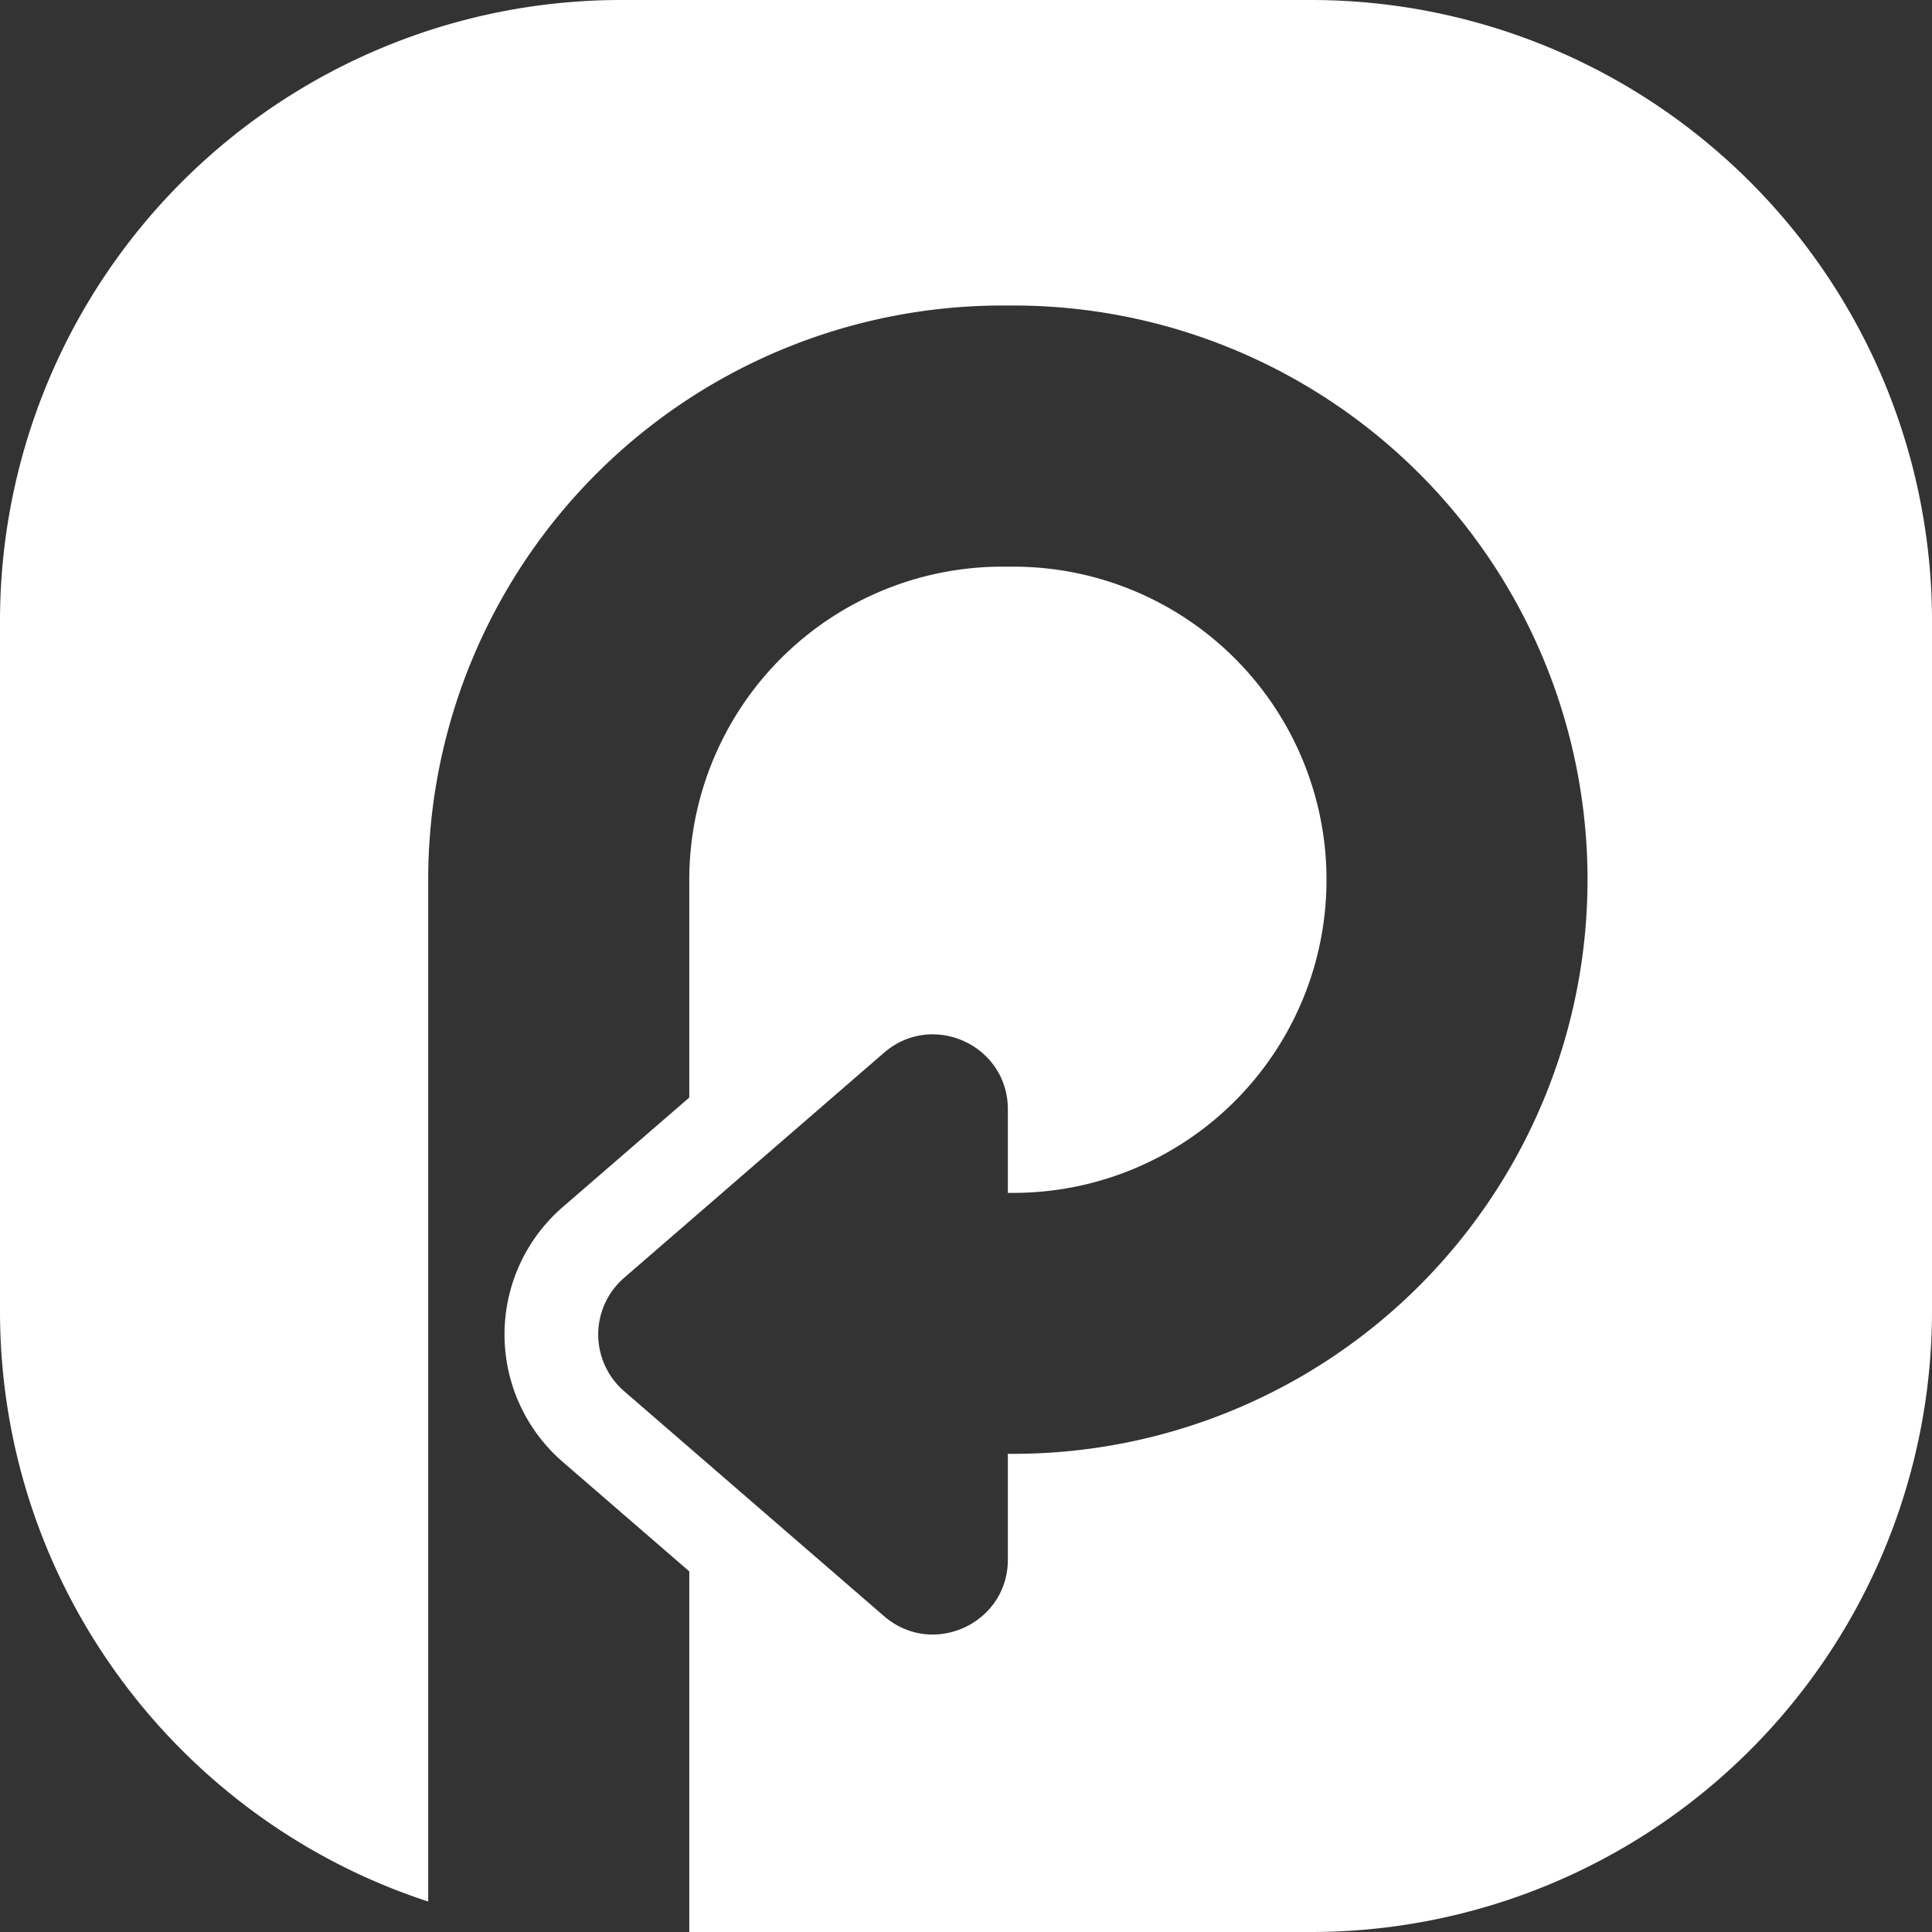
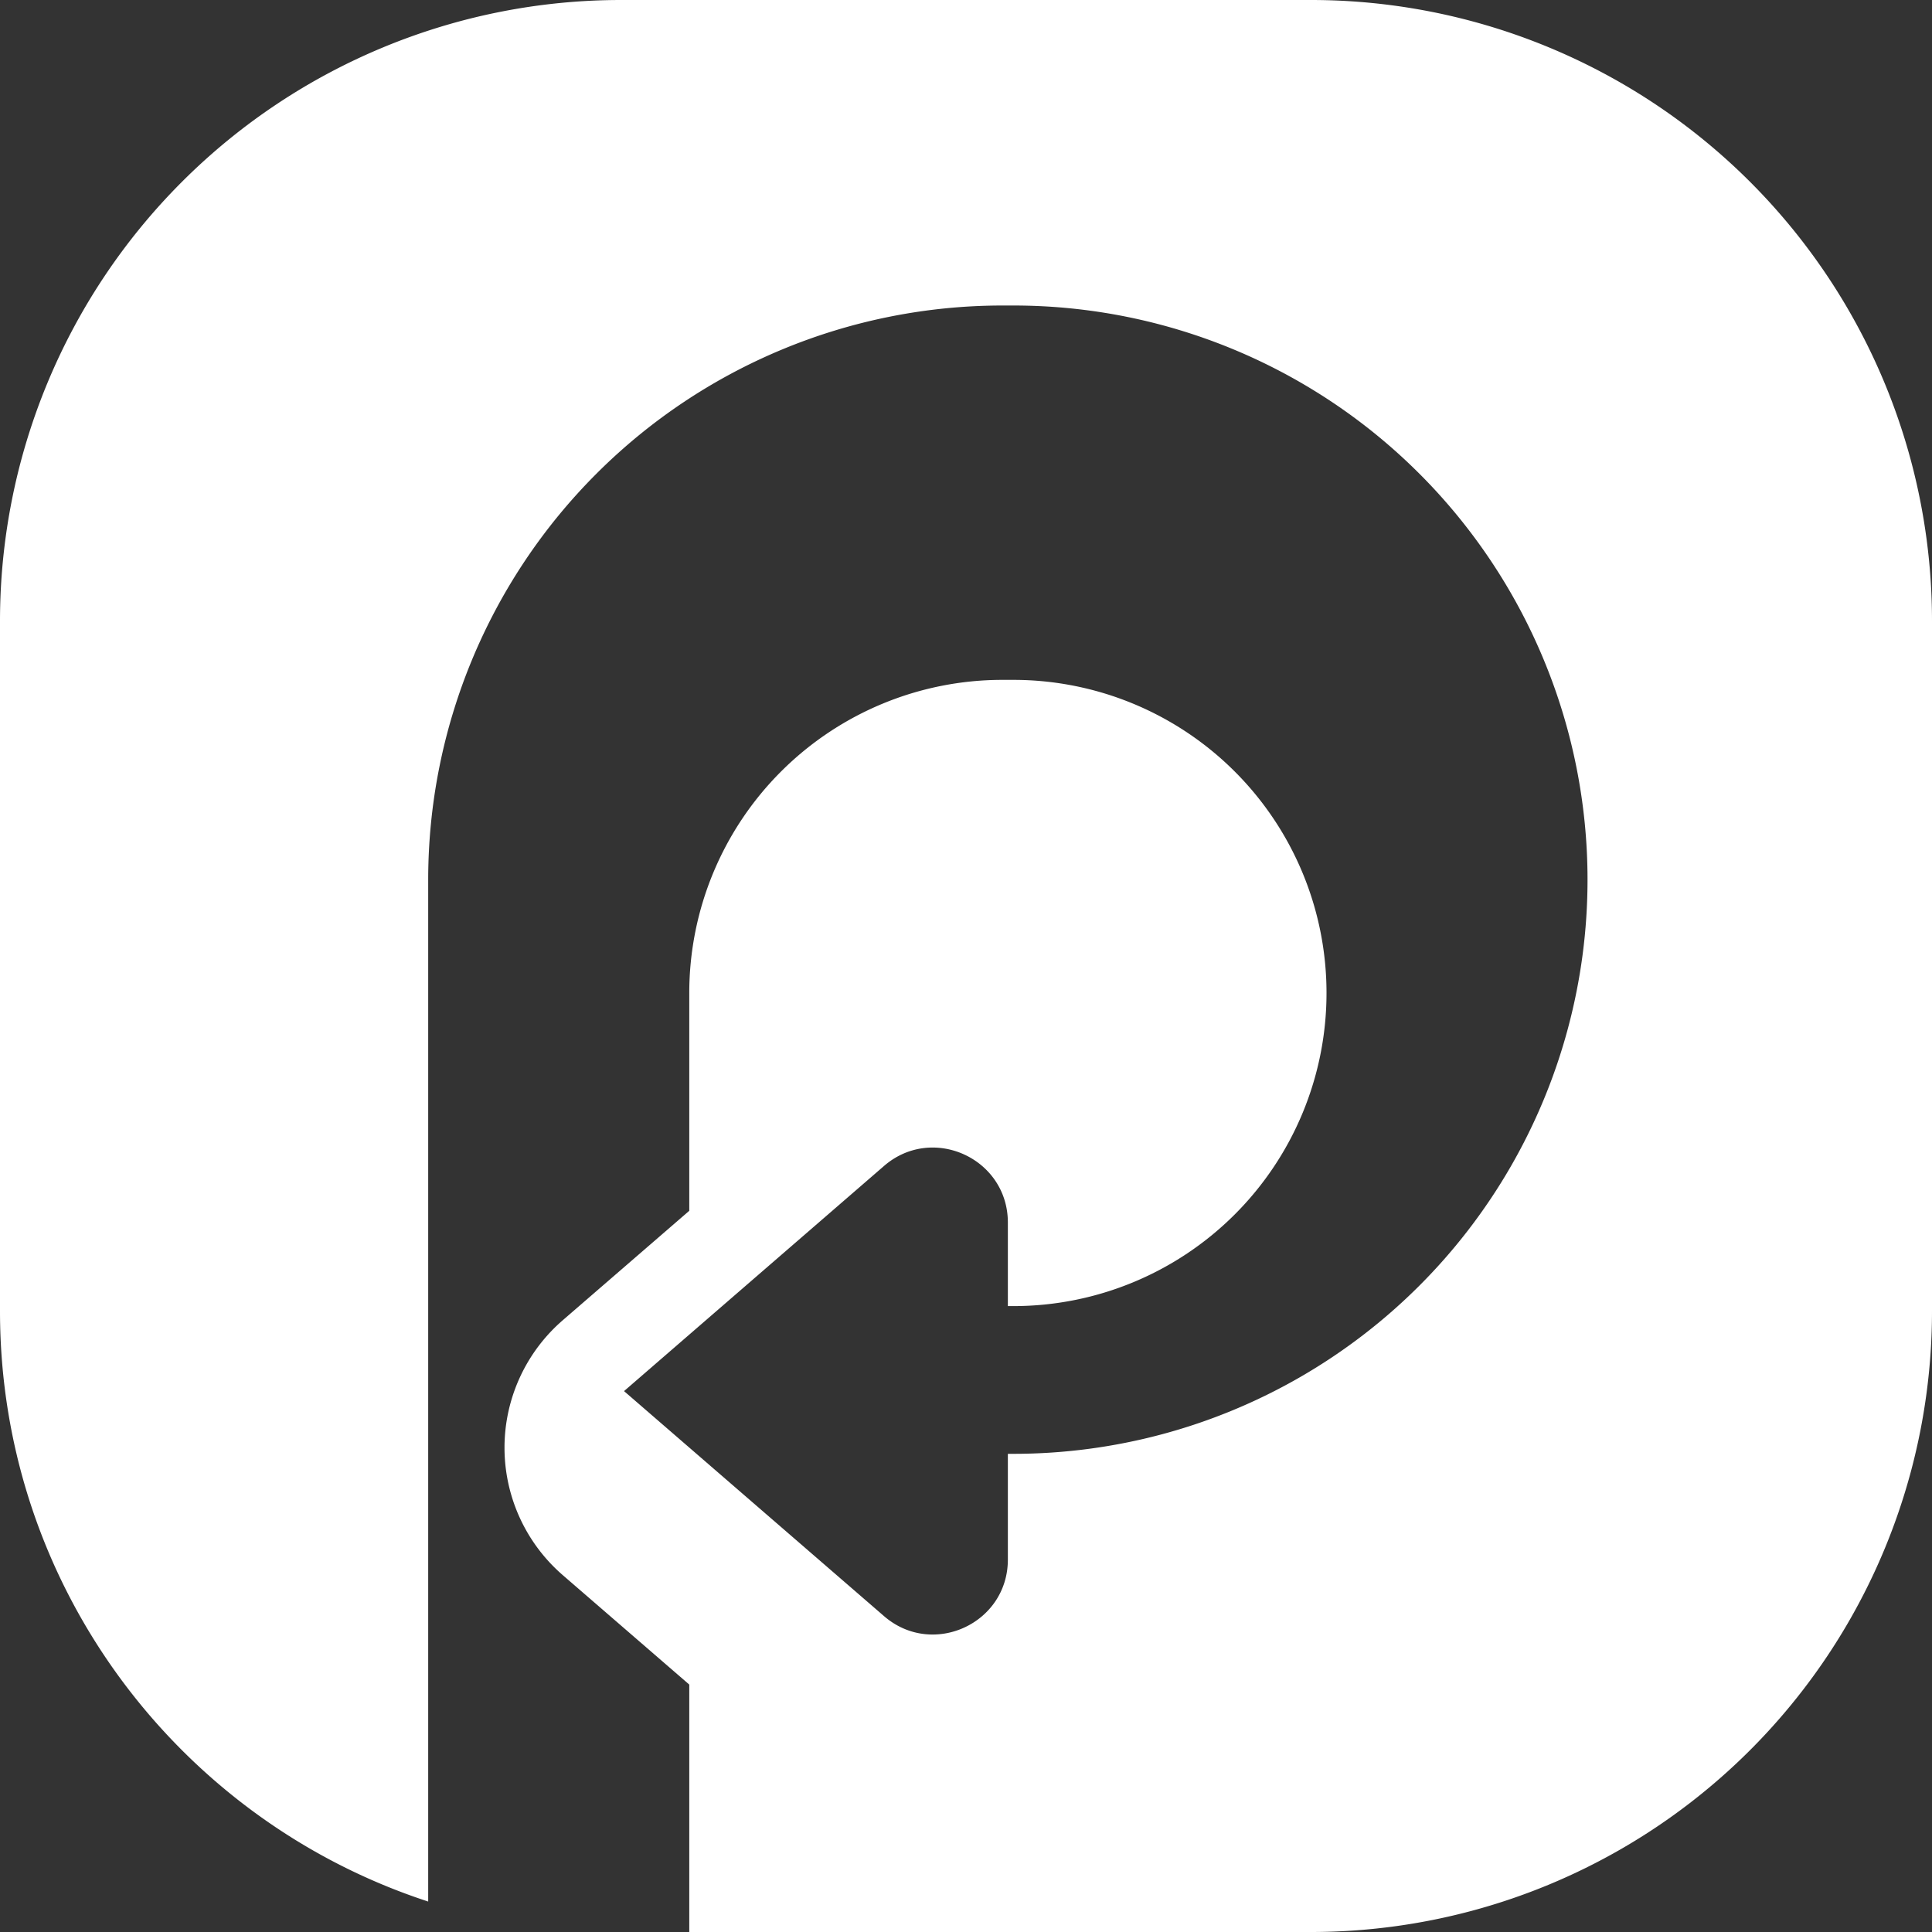
<svg xmlns="http://www.w3.org/2000/svg" width="30" height="30">
  <rect width="100%" height="100%" fill="#333333" stroke="none" />
-   <path fill="#FFF" d="M9.643 0A9.643 9.643 0 0 0 0 9.643v10.714c0 4.28 2.789 7.91 6.649 9.17V13.66a8.918 8.918 0 0 1 8.915-8.916h.172a8.915 8.915 0 0 1 8.915 8.915 8.915 8.915 0 0 1-8.915 8.916h-.086v1.642c0 .995-1.17 1.53-1.923.878L9.69 21.601a1.164 1.164 0 0 1 0-1.758l4.037-3.496c.753-.652 1.923-.117 1.923.879v1.297h.086a4.862 4.862 0 0 0 0-9.724h-.172a4.862 4.862 0 0 0-4.861 4.862v3.382l-1.965 1.7a2.617 2.617 0 0 0 0 3.957l1.965 1.7V30h9.654A9.643 9.643 0 0 0 30 20.357V9.643A9.643 9.643 0 0 0 20.357 0z" />
+   <path fill="#FFF" d="M9.643 0A9.643 9.643 0 0 0 0 9.643v10.714c0 4.28 2.789 7.91 6.649 9.17V13.66a8.918 8.918 0 0 1 8.915-8.916h.172a8.915 8.915 0 0 1 8.915 8.915 8.915 8.915 0 0 1-8.915 8.916h-.086v1.642c0 .995-1.17 1.53-1.923.878L9.69 21.601l4.037-3.496c.753-.652 1.923-.117 1.923.879v1.297h.086a4.862 4.862 0 0 0 0-9.724h-.172a4.862 4.862 0 0 0-4.861 4.862v3.382l-1.965 1.7a2.617 2.617 0 0 0 0 3.957l1.965 1.7V30h9.654A9.643 9.643 0 0 0 30 20.357V9.643A9.643 9.643 0 0 0 20.357 0z" />
</svg>